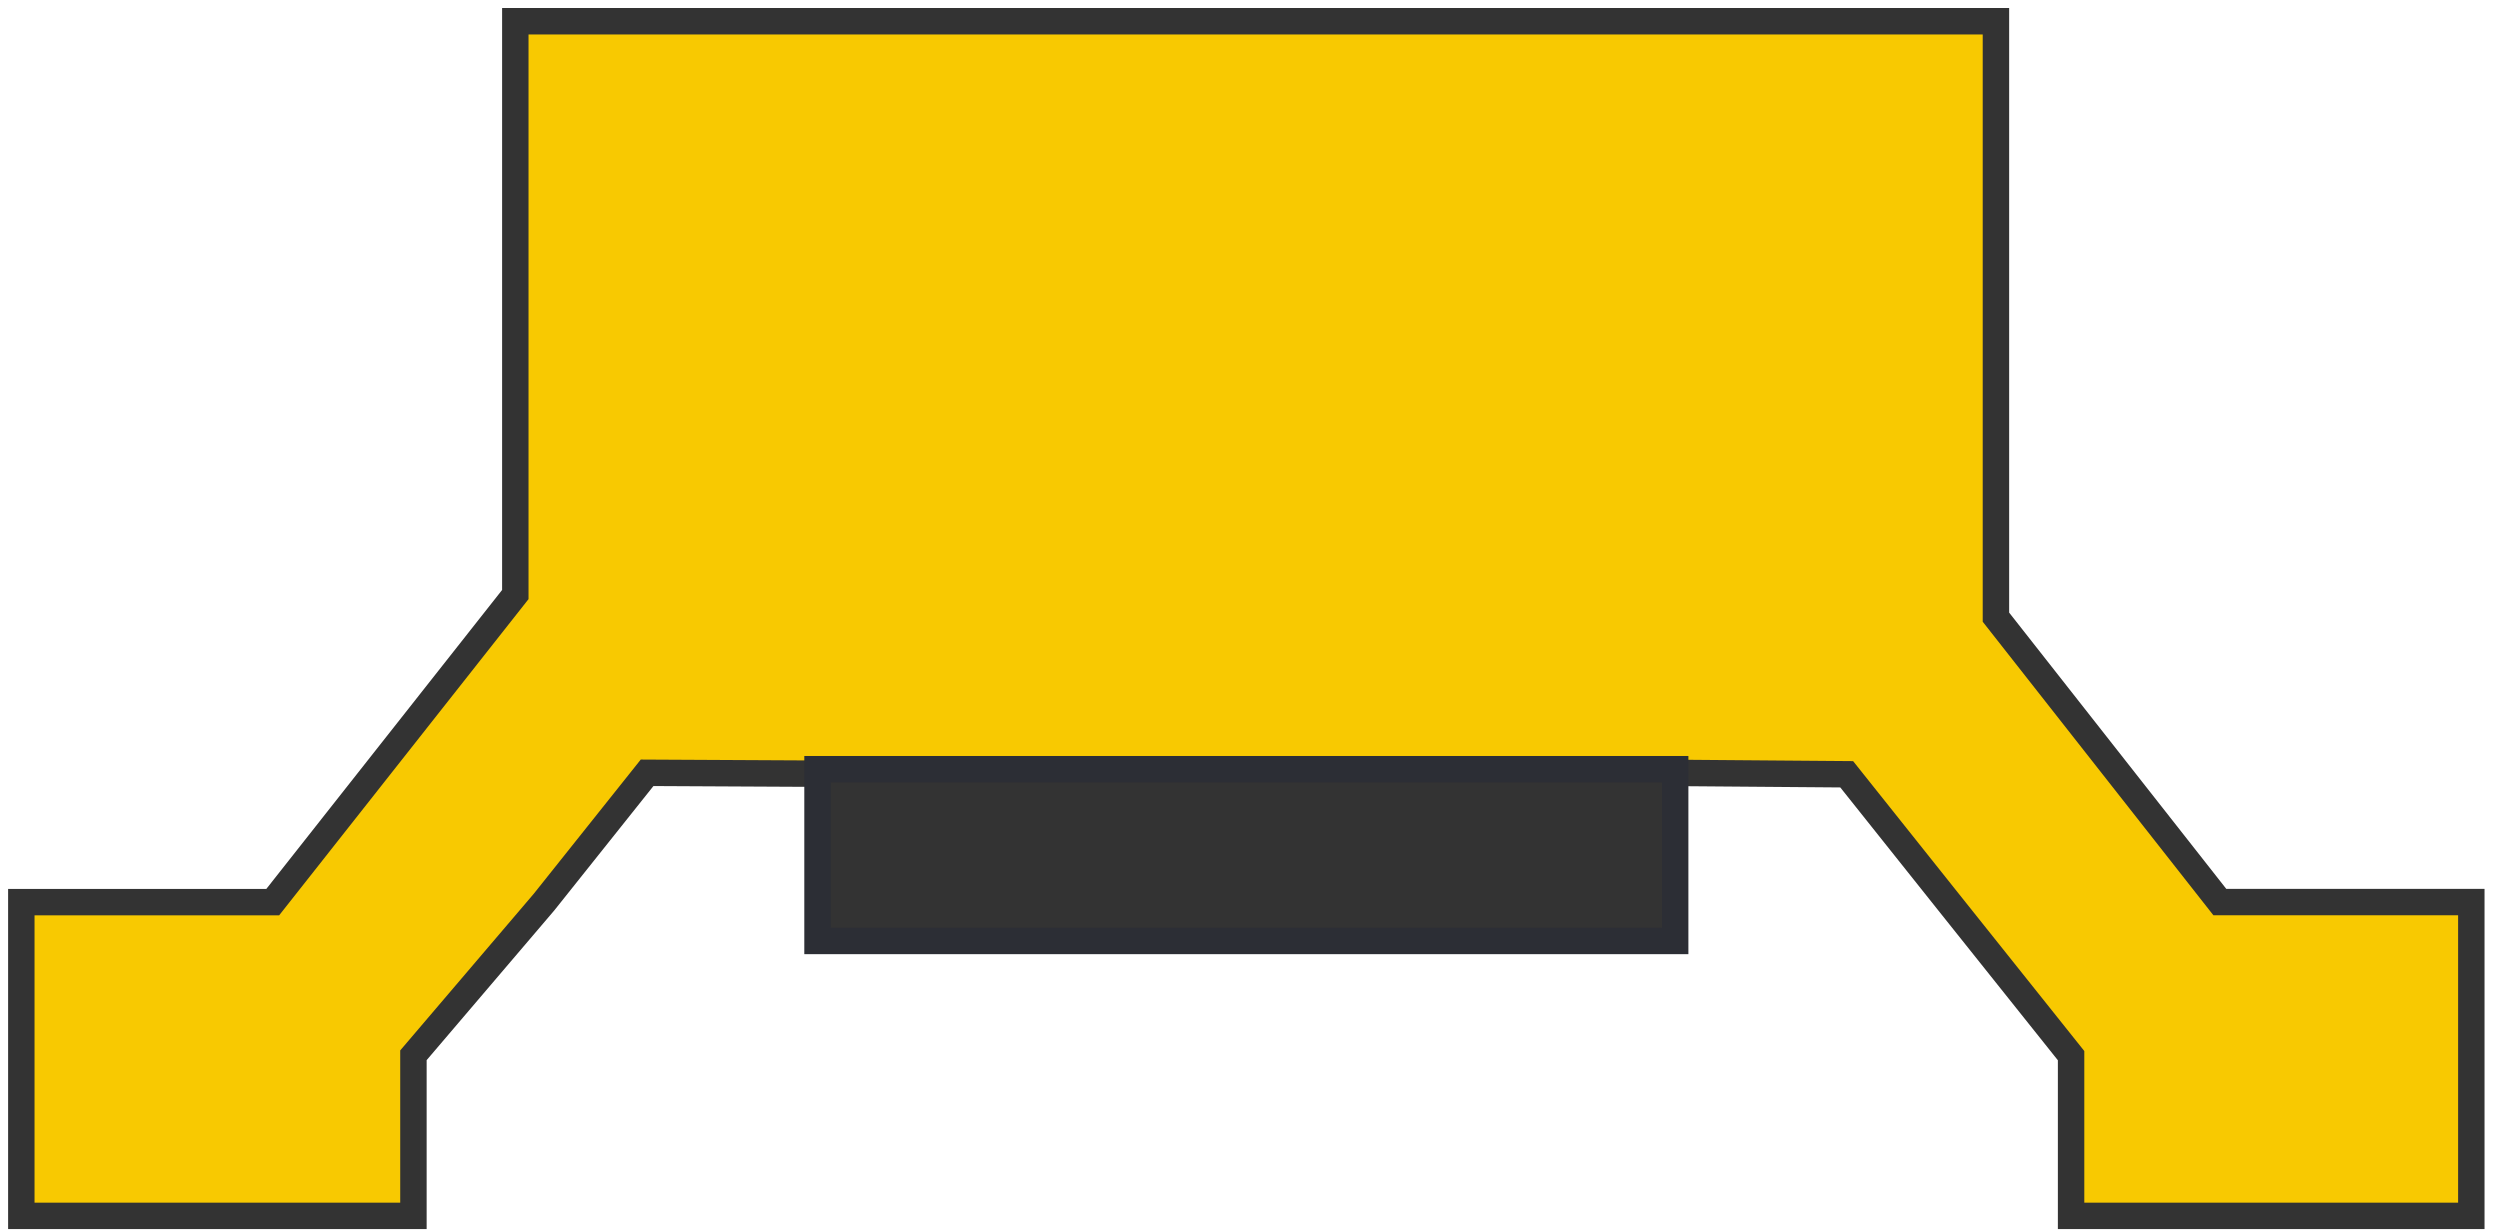
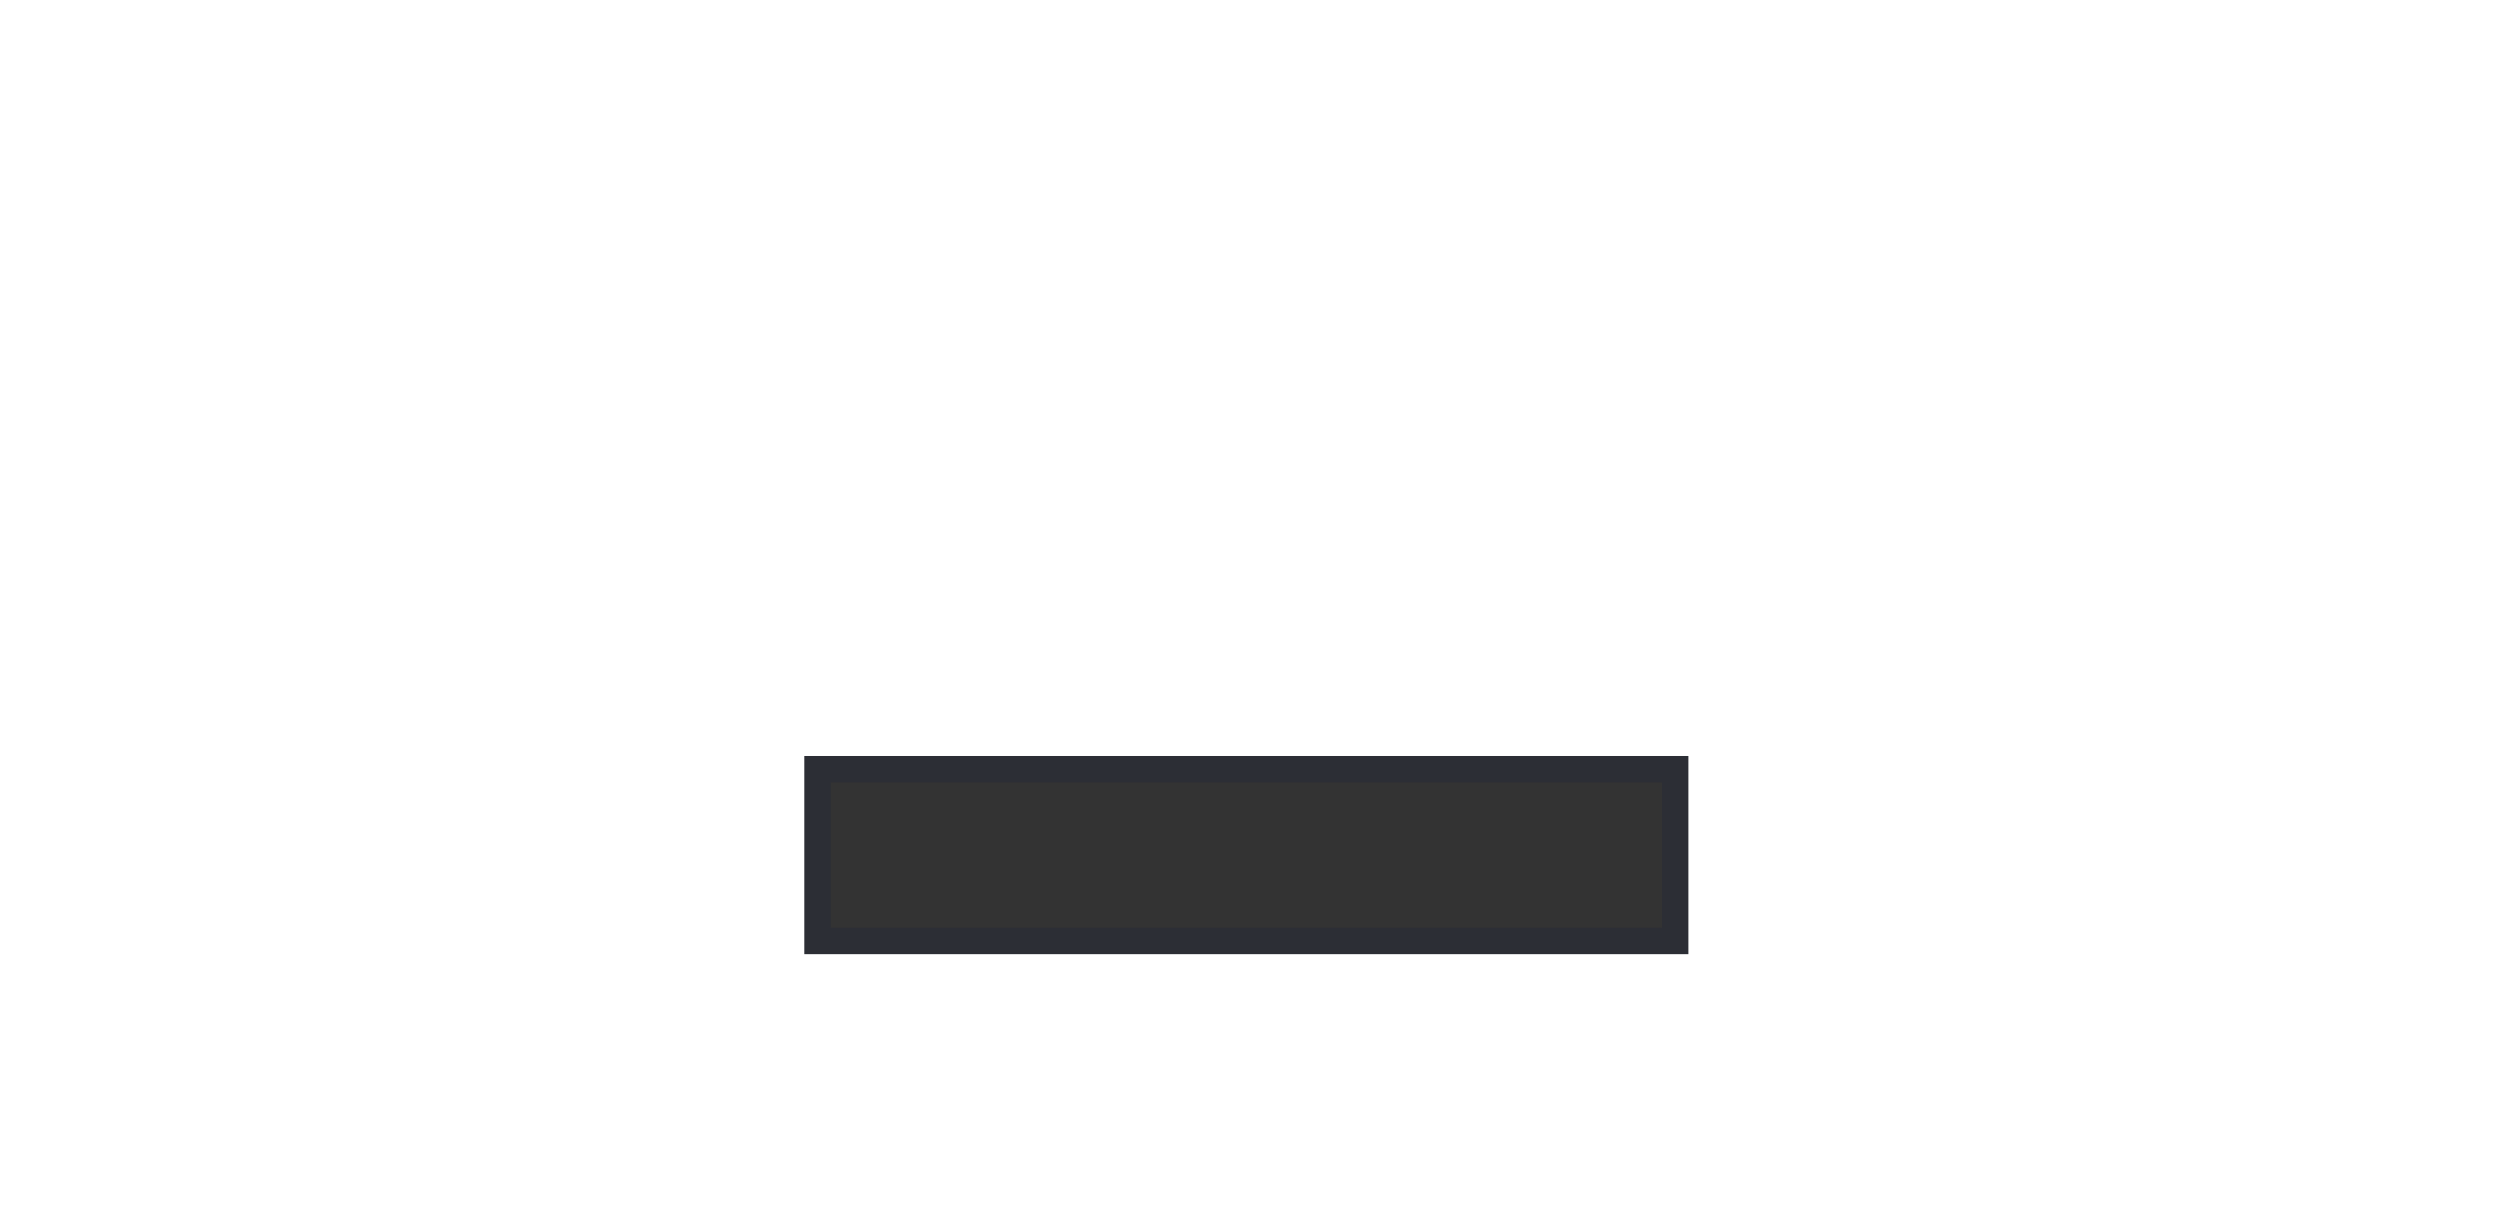
<svg xmlns="http://www.w3.org/2000/svg" viewBox="0 0 142 70" fill="none">
-   <path fill-rule="evenodd" clip-rule="evenodd" d="M1.211 51.242H15.491L29.27 33.77V1.206H113.369V35.055L126.087 51.238H140.371V69.061H117.638V59.961L110.68 51.242L104.893 43.979L93.208 43.885L48.11 43.954L36.755 43.895L30.898 51.242L23.483 59.94V69.061H1.211V51.242Z" fill="#F8C901" stroke="#333333" stroke-width="1.501" stroke-miterlimit="22.926" />
  <path fill-rule="evenodd" clip-rule="evenodd" d="M46.435 43.691H95.15V53.446H46.435V43.691Z" fill="#333333" stroke="#2C2E35" stroke-width="1.501" stroke-miterlimit="22.926" />
</svg>